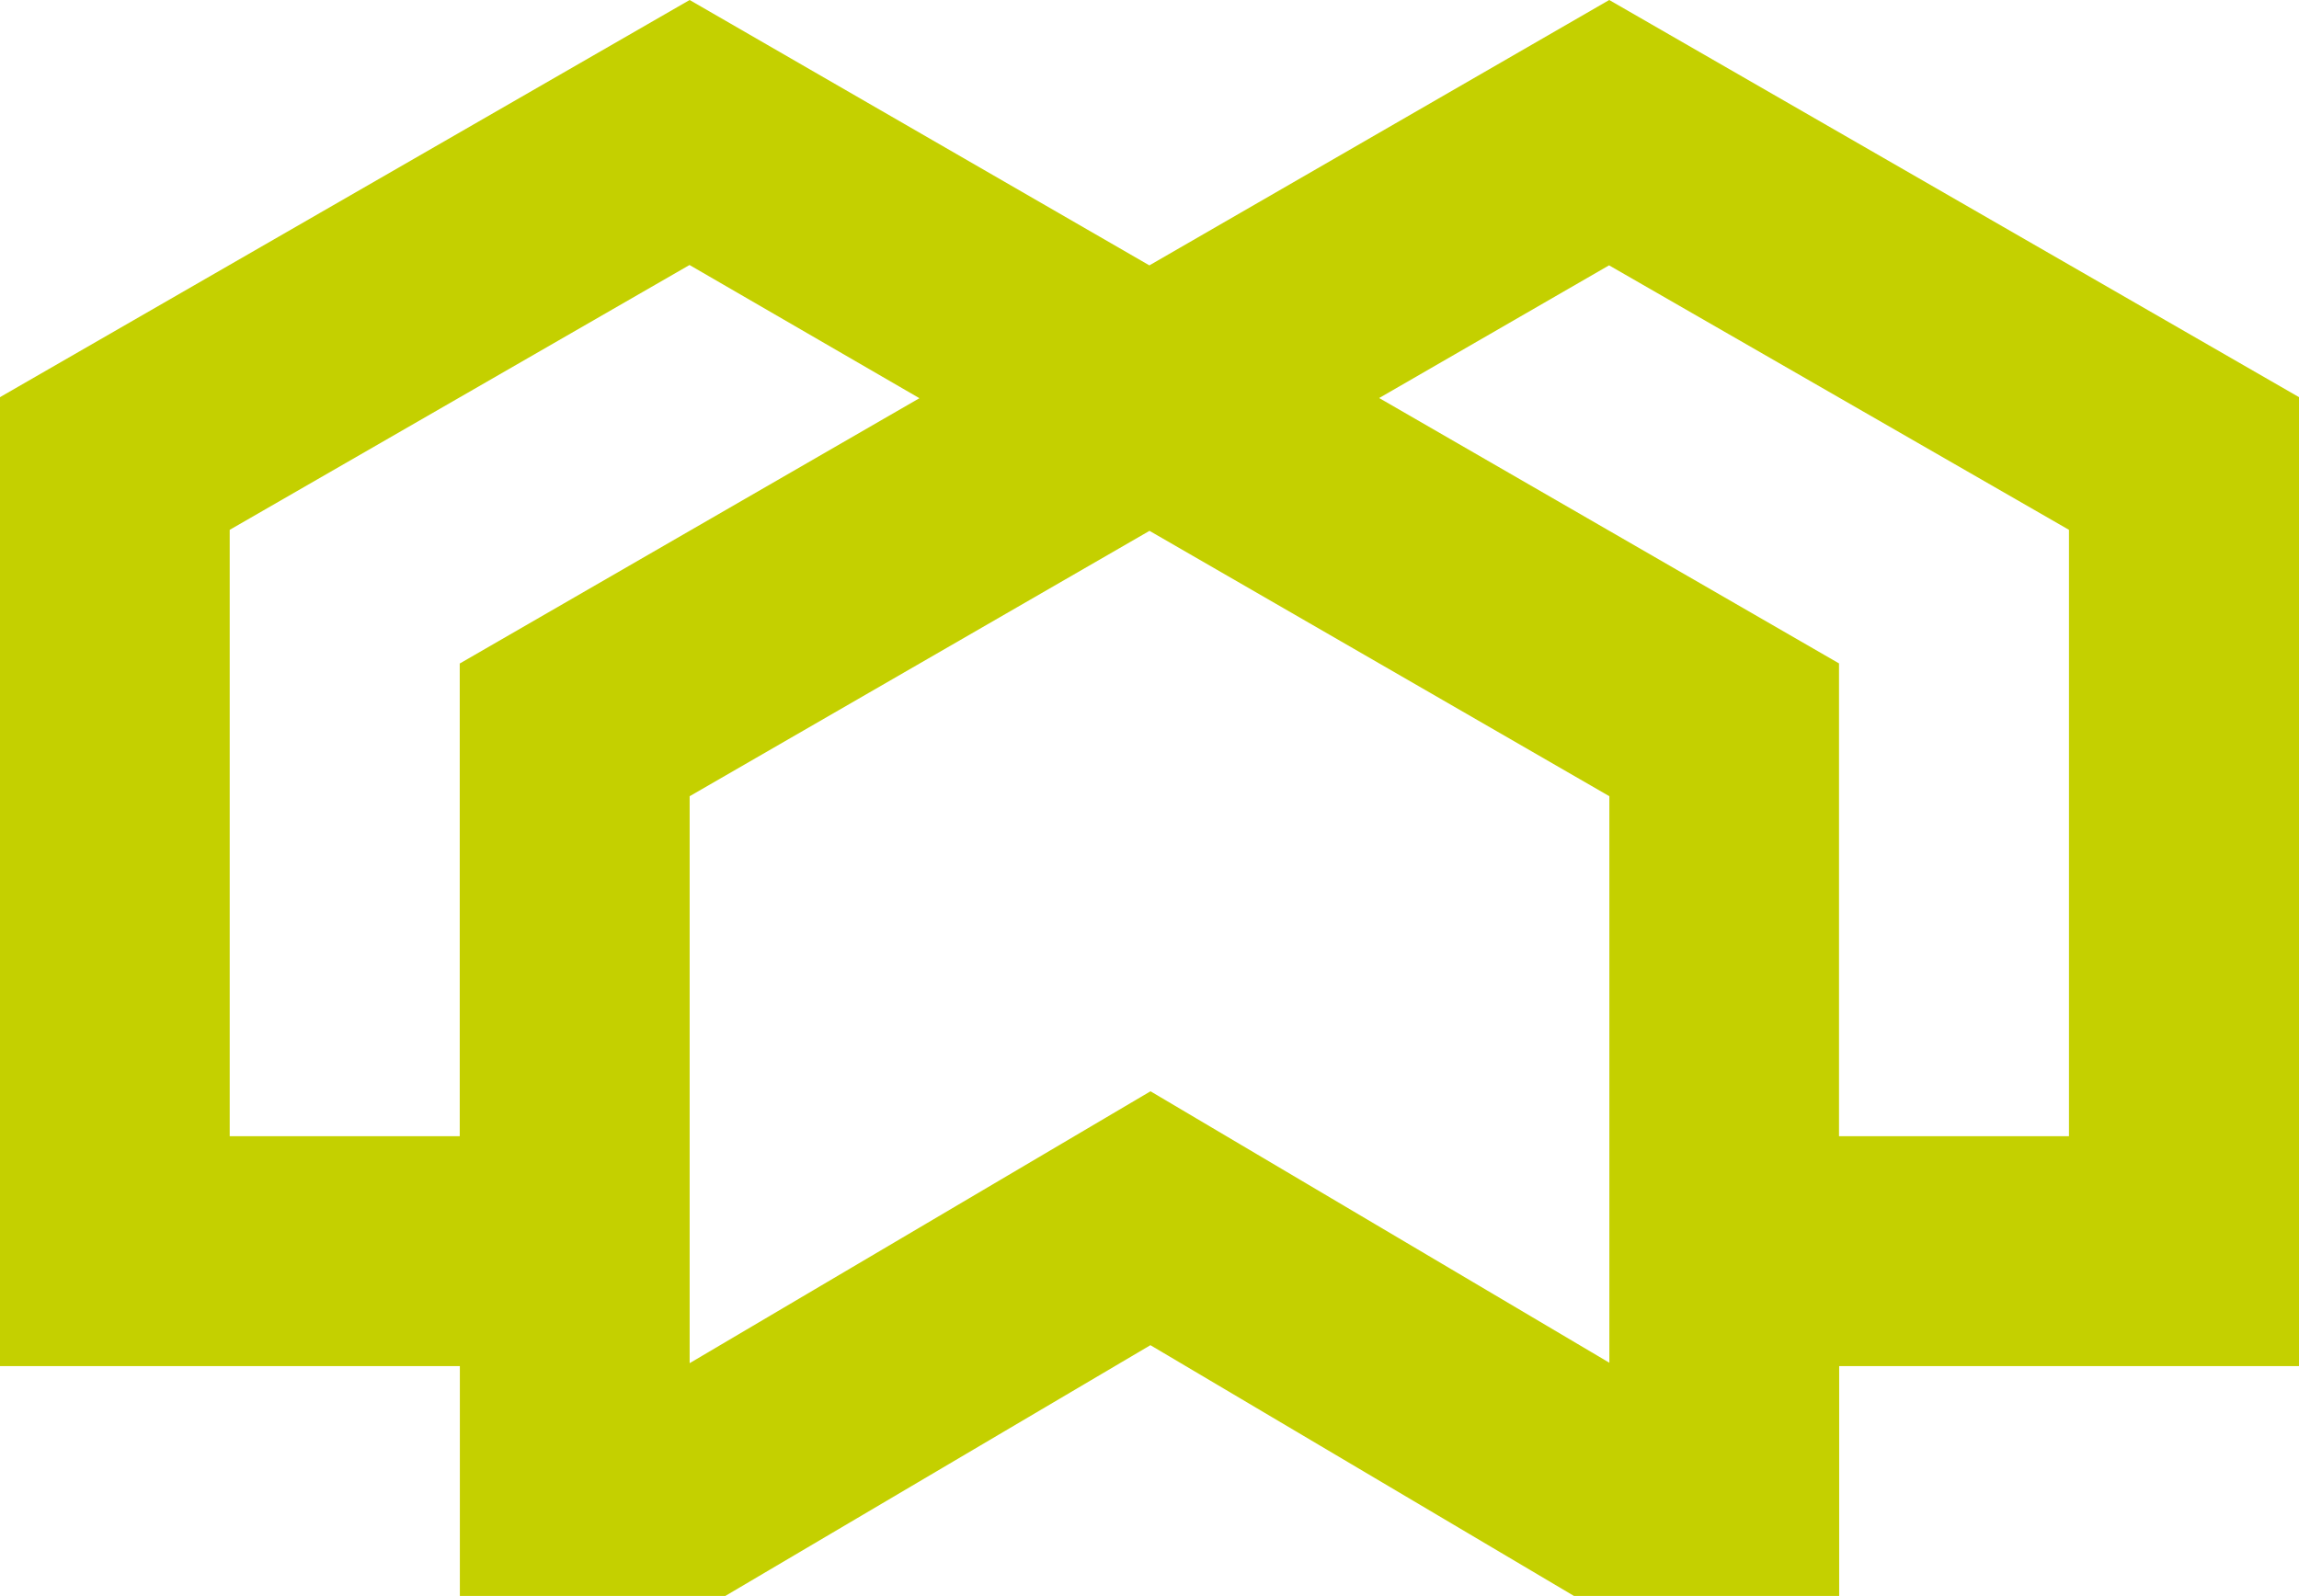
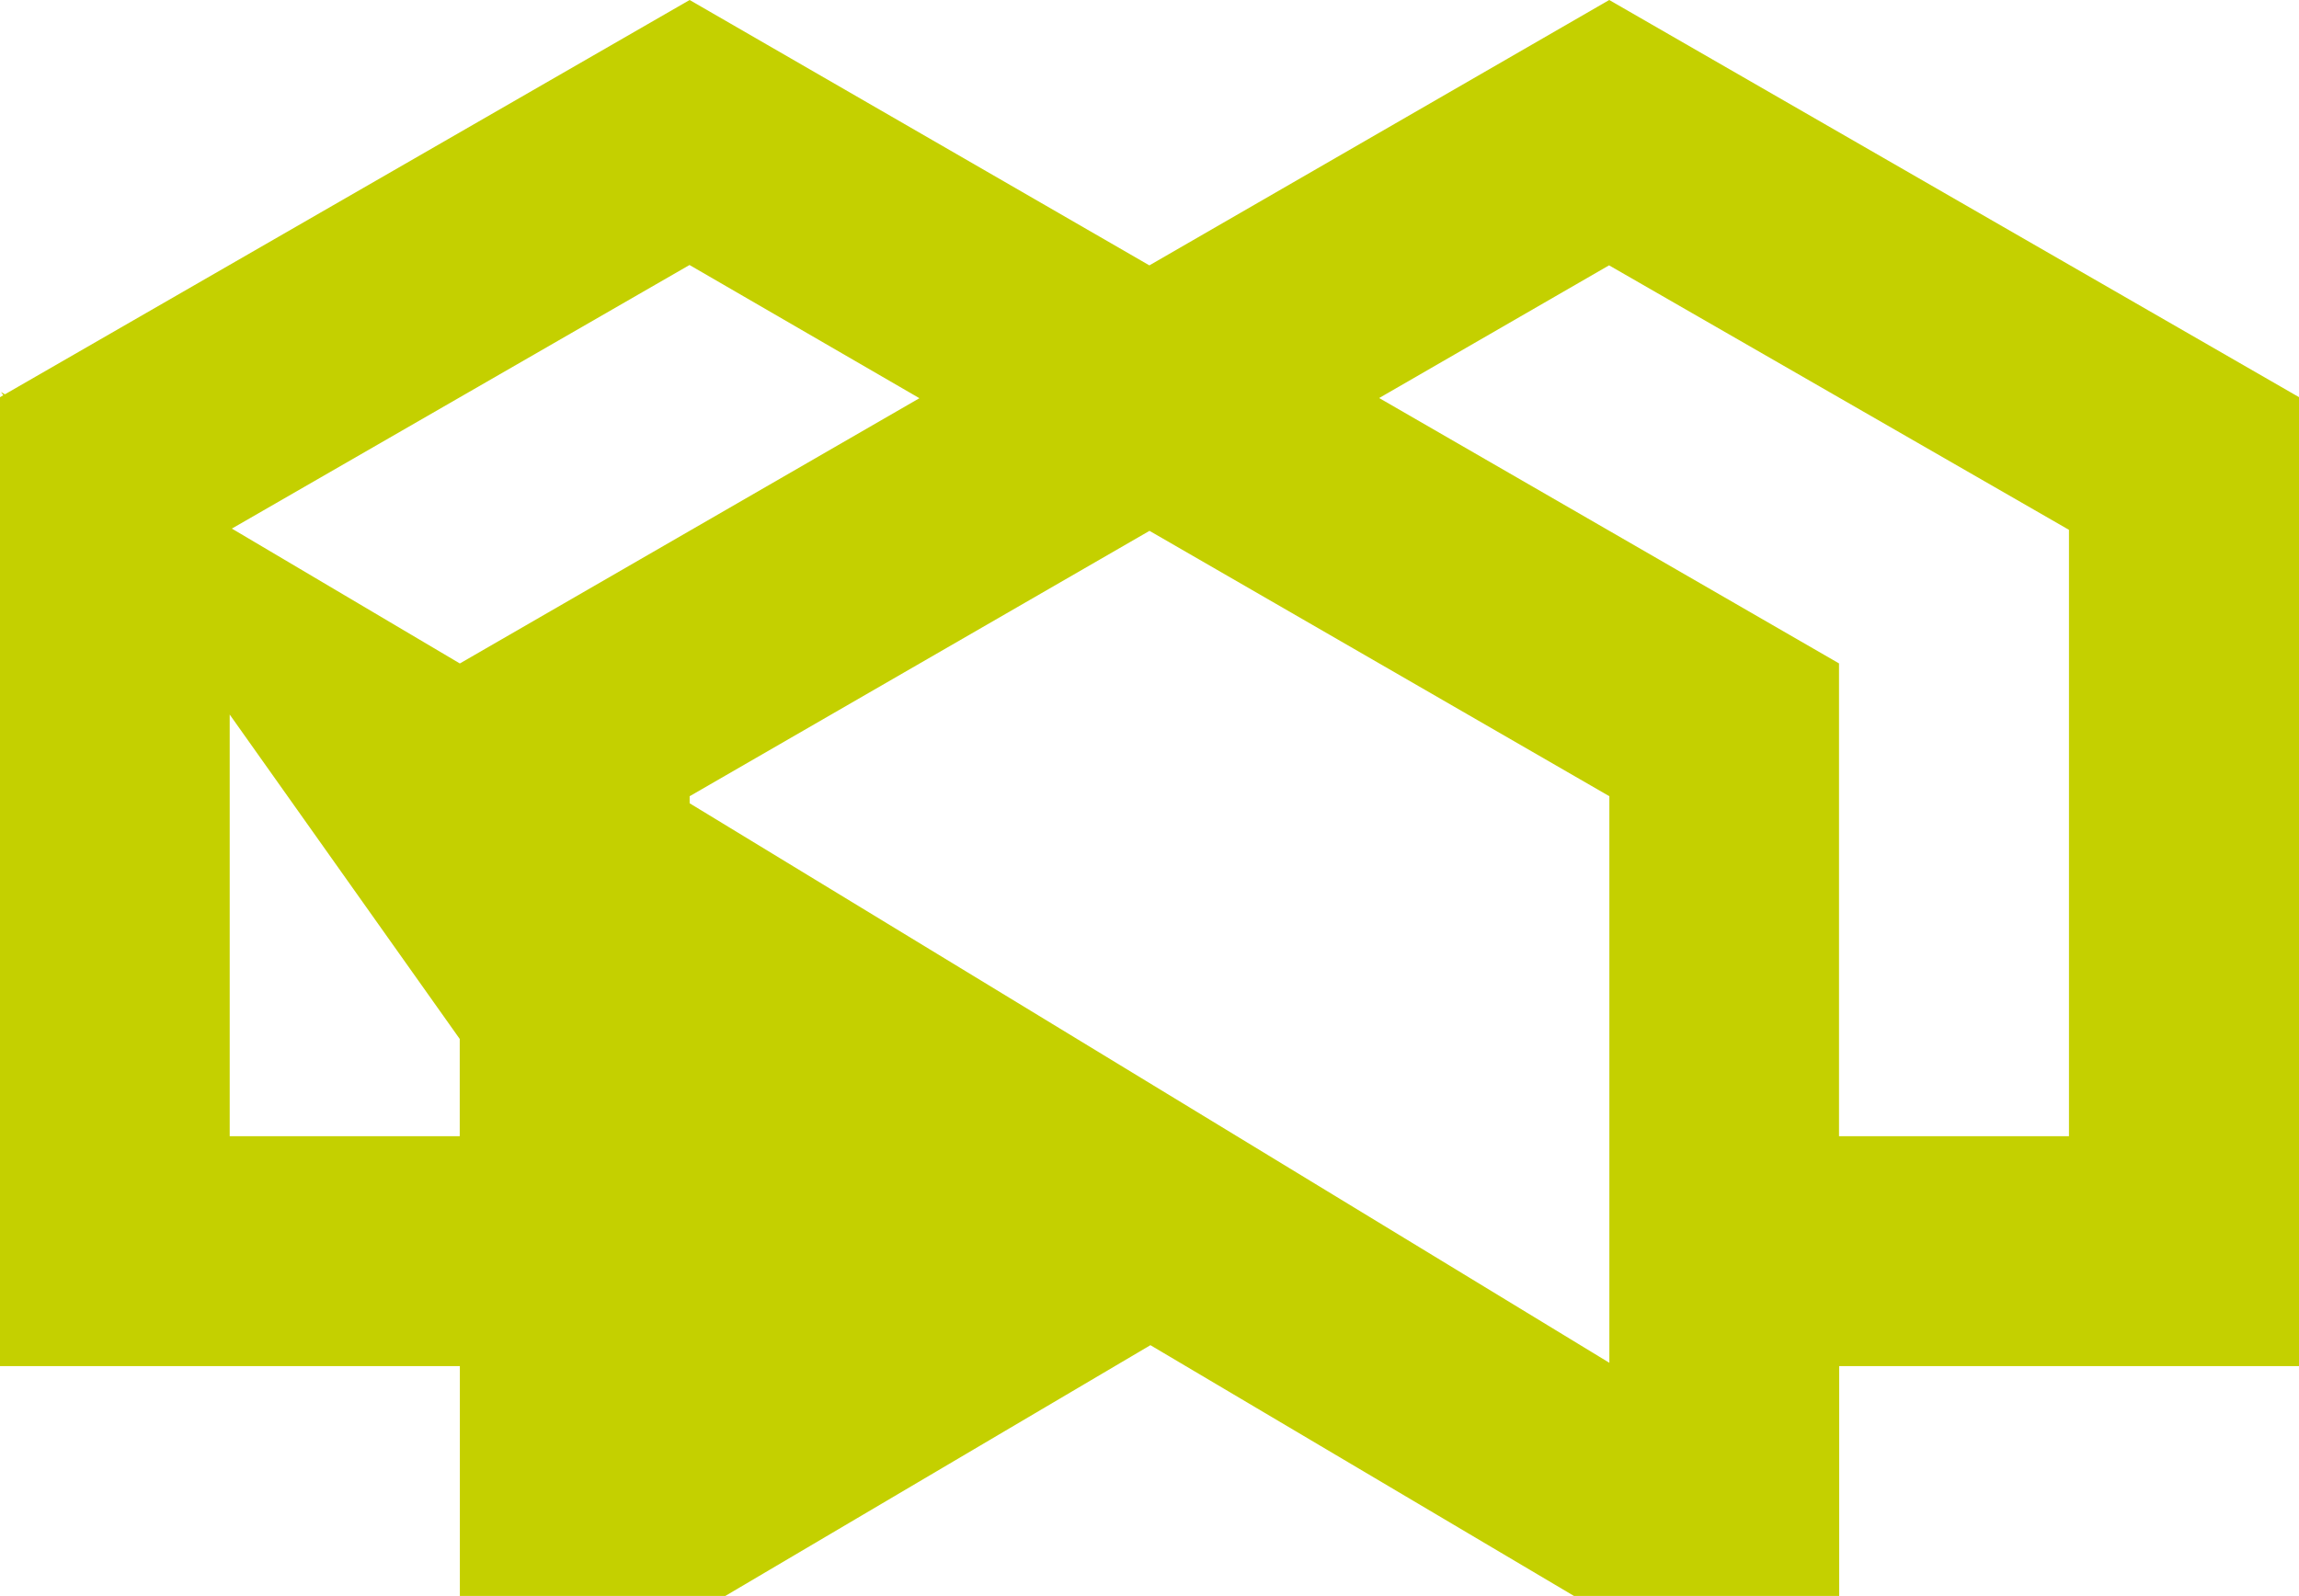
<svg xmlns="http://www.w3.org/2000/svg" id="Layer_1" data-name="Layer 1" width="55.048" height="38.224" viewBox="0 0 55.048 38.224">
-   <path id="Path_45" data-name="Path 45" d="M38.532,0,27.521,6.356,16.513,0,0,9.512V32.719H11.011v5.505h6.356l10.179-6.006,10.142,6.006h6.35V32.719H55.048V9.512ZM11.008,15.889V27.213H5.5V12.69L16.51,6.347l5.505,3.19L11.008,15.892ZM38.532,32.637l-10.984-6.5L16.513,32.649V19.07l11.011-6.356L38.535,19.07V32.64ZM49.54,27.213H44.034V15.889L33.023,9.533l5.505-3.178L49.54,12.69Z" fill="#c4d000" />
+   <path id="Path_45" data-name="Path 45" d="M38.532,0,27.521,6.356,16.513,0,0,9.512V32.719H11.011v5.505h6.356l10.179-6.006,10.142,6.006h6.35V32.719H55.048V9.512ZM11.008,15.889V27.213H5.5V12.69L16.51,6.347l5.505,3.19L11.008,15.892Zl-10.984-6.5L16.513,32.649V19.07l11.011-6.356L38.535,19.07V32.64ZM49.54,27.213H44.034V15.889L33.023,9.533l5.505-3.178L49.54,12.69Z" fill="#c4d000" />
</svg>